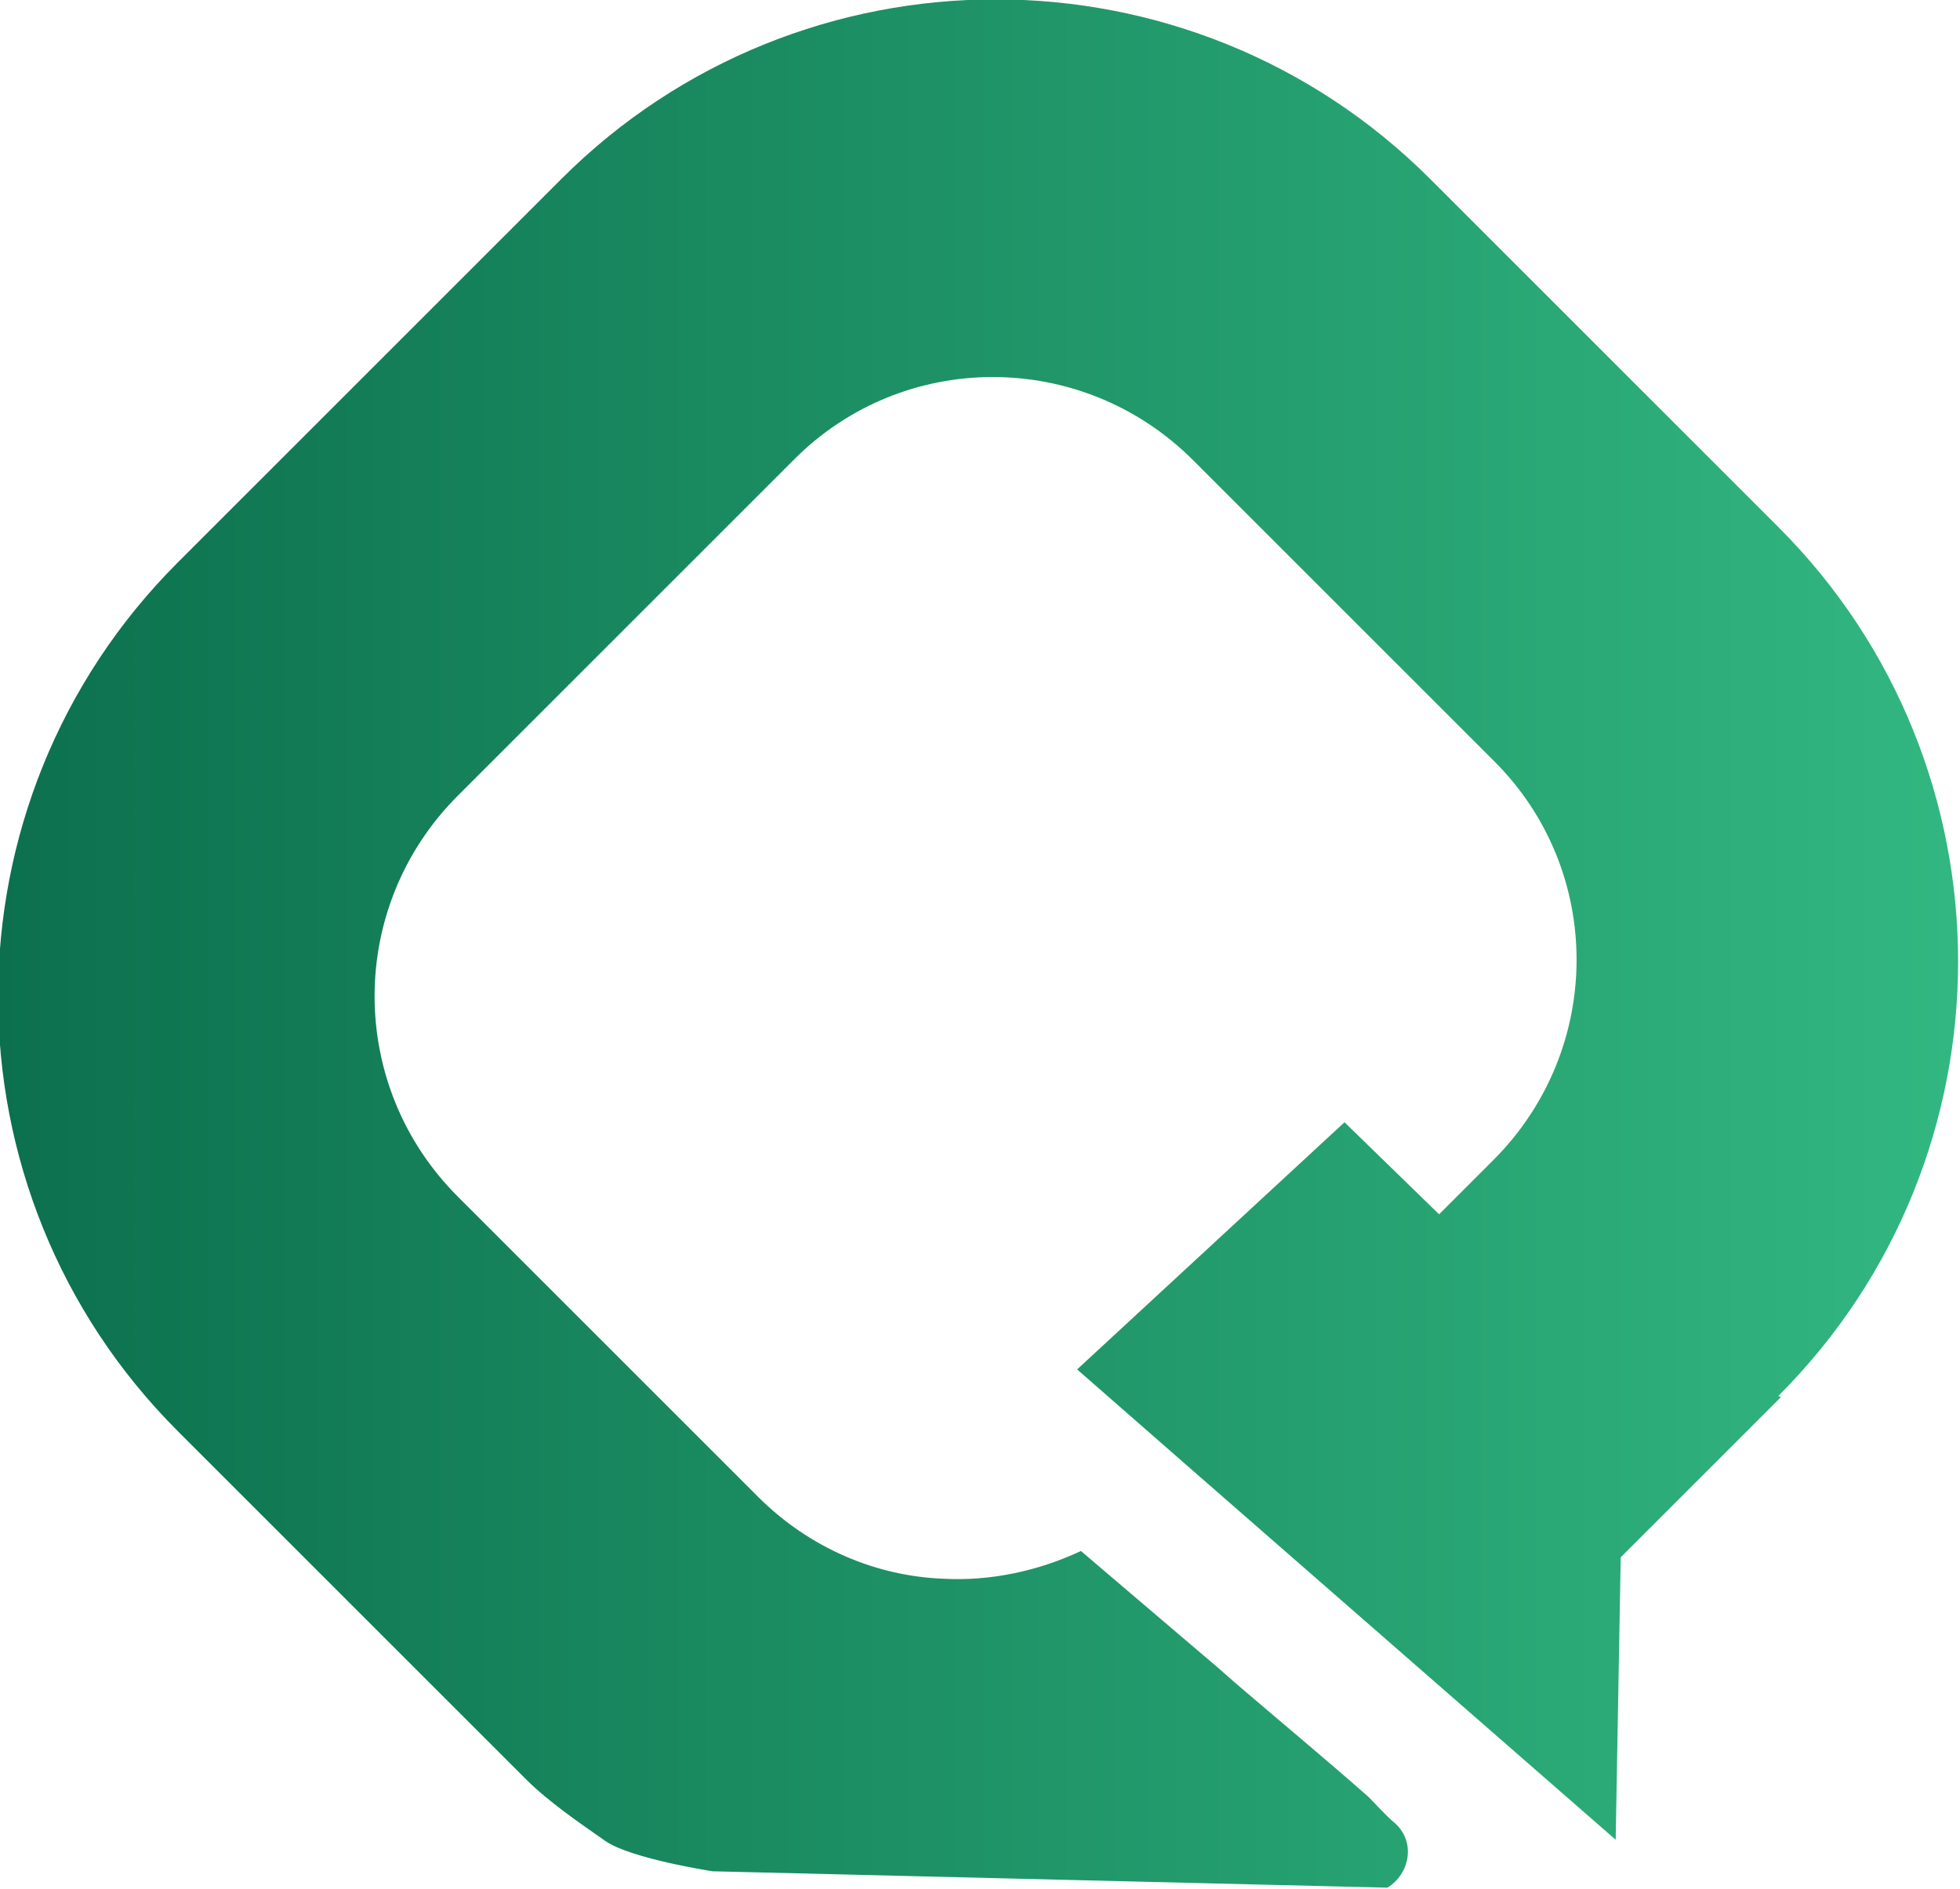
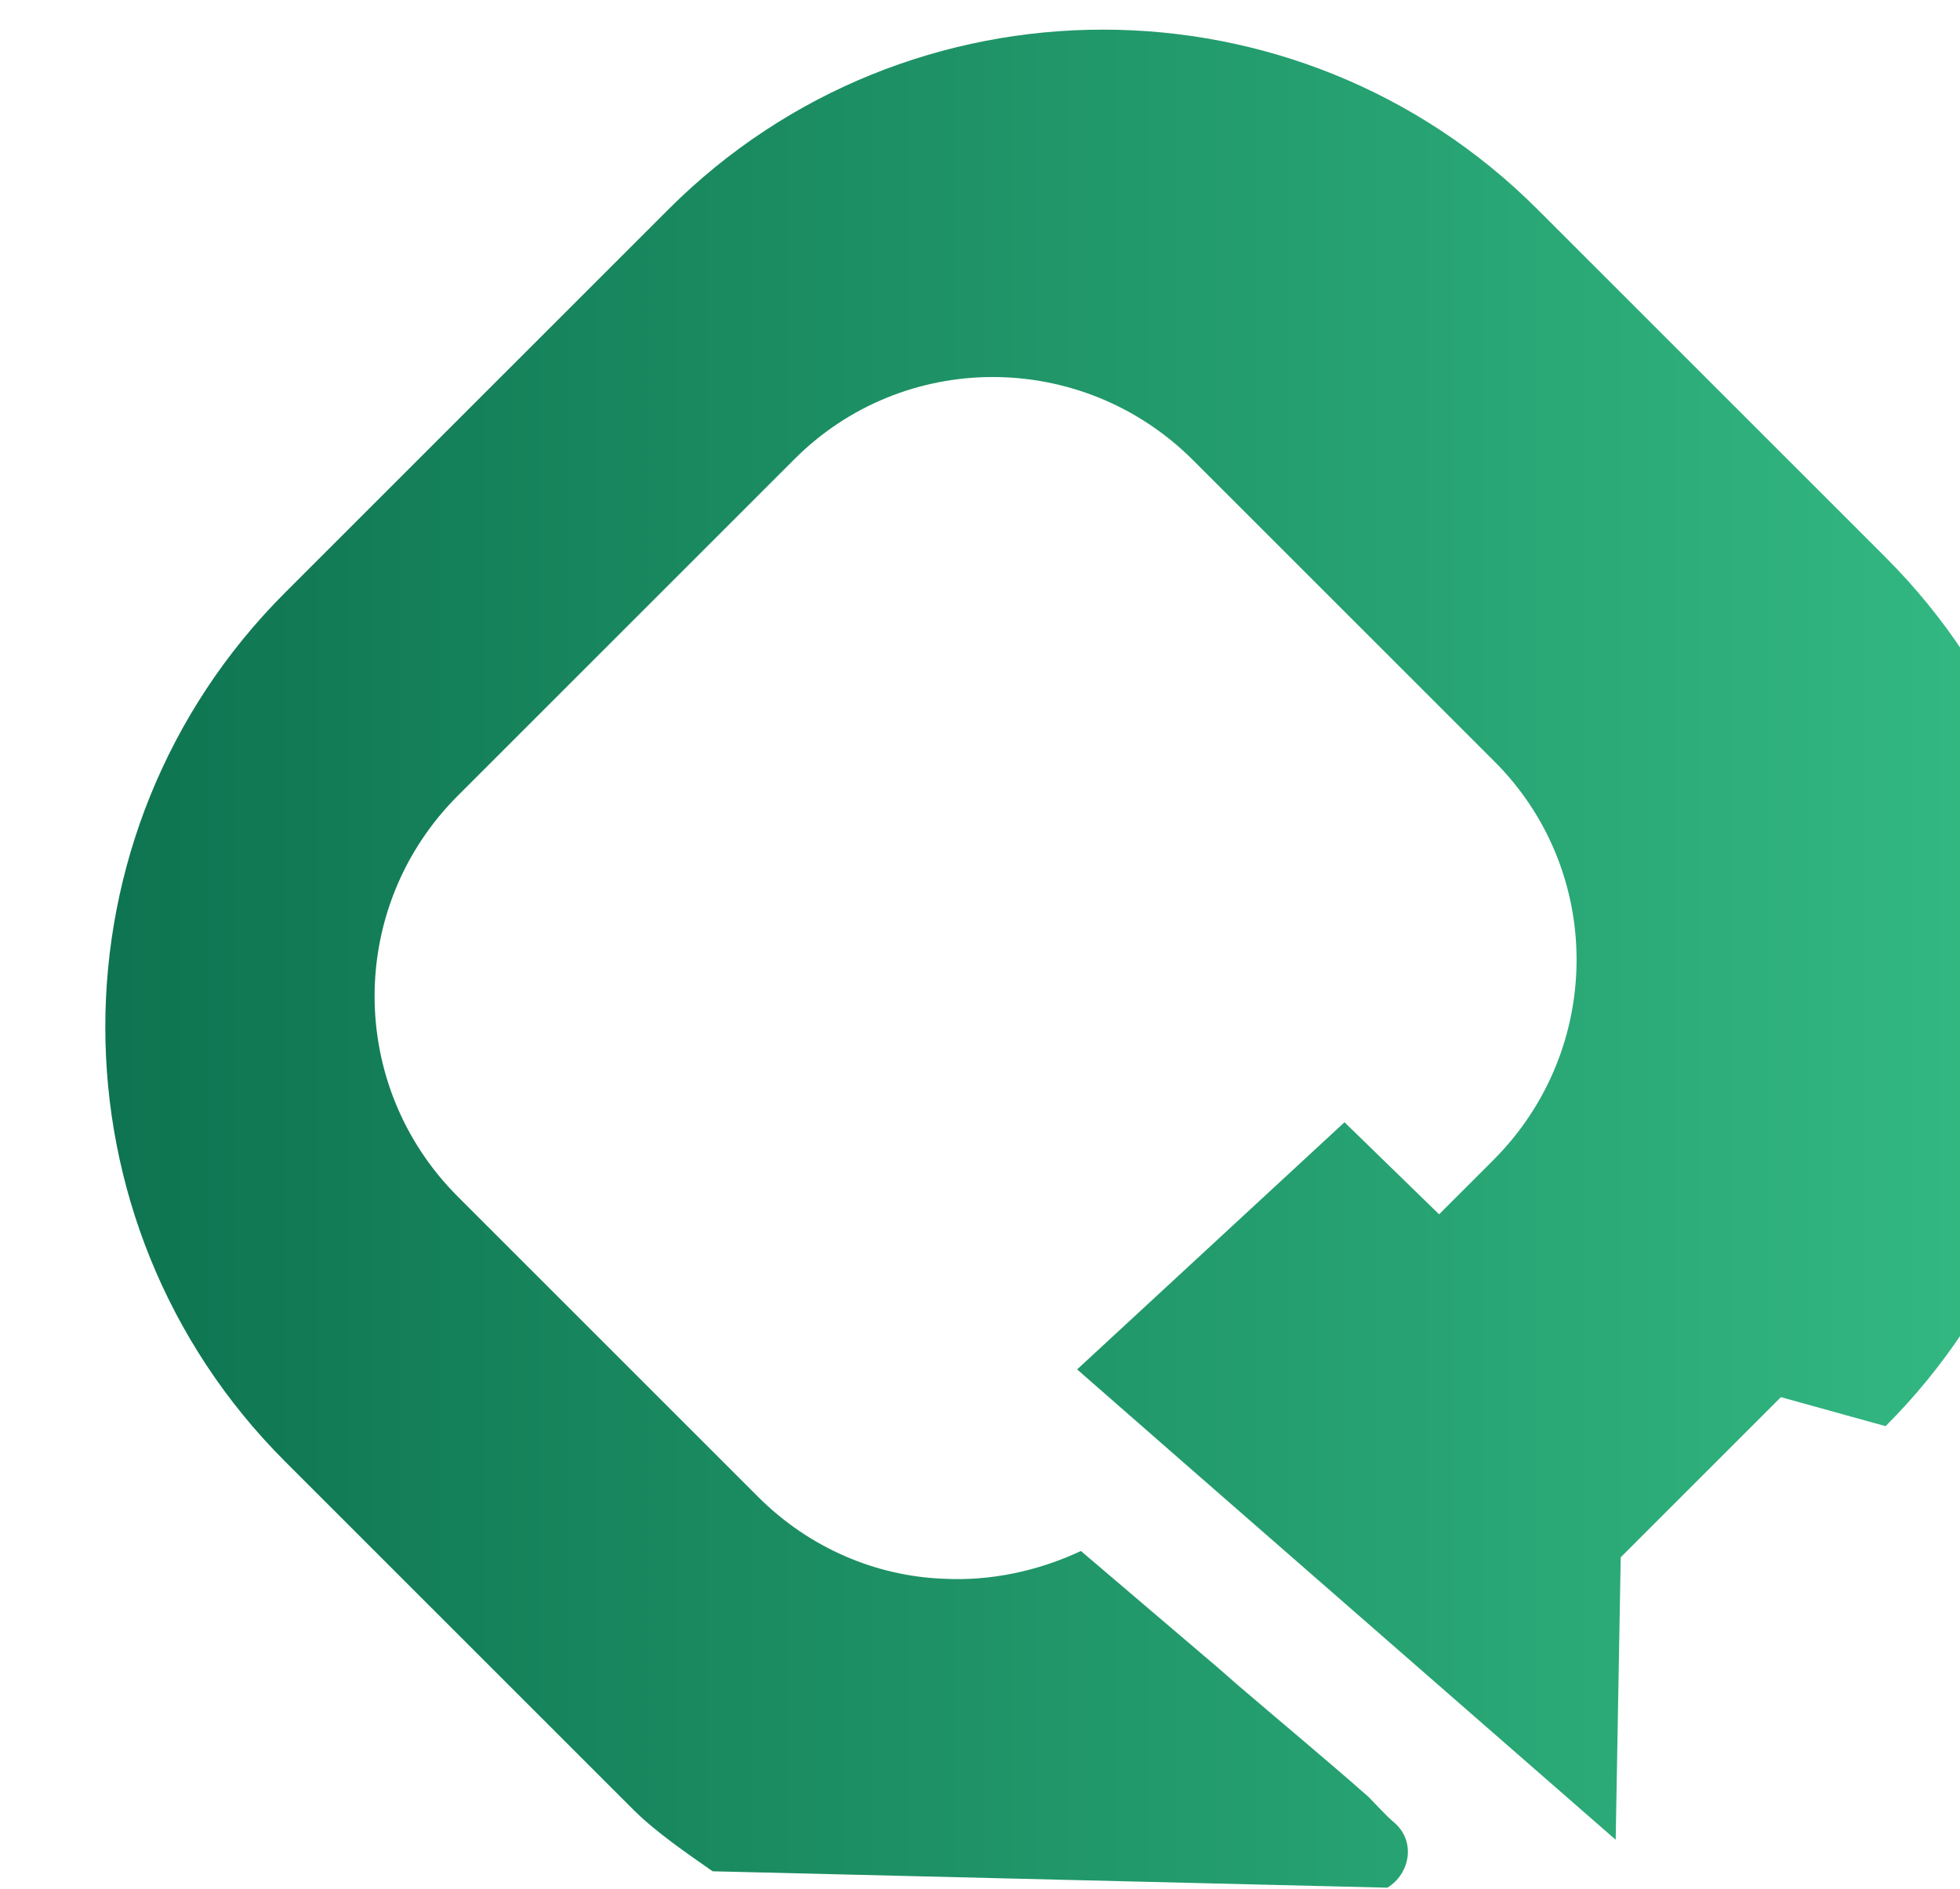
<svg xmlns="http://www.w3.org/2000/svg" id="Layer_1" data-name="Layer 1" viewBox="0 0 15.54 14.98">
  <defs>
    <style>
      .cls-1 {
        fill: url(#linear-gradient);
      }
    </style>
    <linearGradient id="linear-gradient" x1="0" y1="7.49" x2="15.68" y2="7.49" gradientUnits="userSpaceOnUse">
      <stop offset="0" stop-color="#0c704e" />
      <stop offset=".84" stop-color="#2cac79" />
      <stop offset="1" stop-color="#33b882" />
    </linearGradient>
  </defs>
-   <path class="cls-1" d="M14.12,11.08l-1.27,1.27-.04,2.24-1.18-1.03-2.21-1.93-.88-.77,2.12-1.96.75.73.43-.43c.88-.88.88-2.3,0-3.17l-2.38-2.38c-.88-.88-2.3-.88-3.17,0l-2.66,2.66c-.88.88-.88,2.3,0,3.18l2.38,2.38c.41.41.94.63,1.47.65.37.02.75-.06,1.09-.22l1.08.92.16.14c.35.3.7.59,1.04.89.07.07.13.14.2.2.18.15.13.41-.05.52l-5.35-.13s-.65-.1-.85-.24c-.2-.14-.45-.31-.63-.49l-2.76-2.76c-1.9-1.9-1.9-4.99,0-6.89l3.04-3.04c1.9-1.9,4.99-1.9,6.89,0l2.76,2.76c1.9,1.9,1.9,4.99,0,6.89Z" />
+   <path class="cls-1" d="M14.12,11.08l-1.27,1.27-.04,2.24-1.18-1.03-2.21-1.93-.88-.77,2.12-1.96.75.73.43-.43c.88-.88.88-2.3,0-3.17l-2.38-2.38c-.88-.88-2.3-.88-3.17,0l-2.66,2.66c-.88.88-.88,2.3,0,3.18l2.38,2.38c.41.41.94.63,1.47.65.37.02.75-.06,1.09-.22l1.08.92.16.14c.35.3.7.59,1.04.89.07.07.13.14.2.2.18.15.13.41-.05.52l-5.35-.13c-.2-.14-.45-.31-.63-.49l-2.76-2.76c-1.9-1.9-1.9-4.99,0-6.89l3.04-3.04c1.9-1.9,4.99-1.9,6.89,0l2.76,2.76c1.9,1.9,1.9,4.99,0,6.89Z" />
</svg>